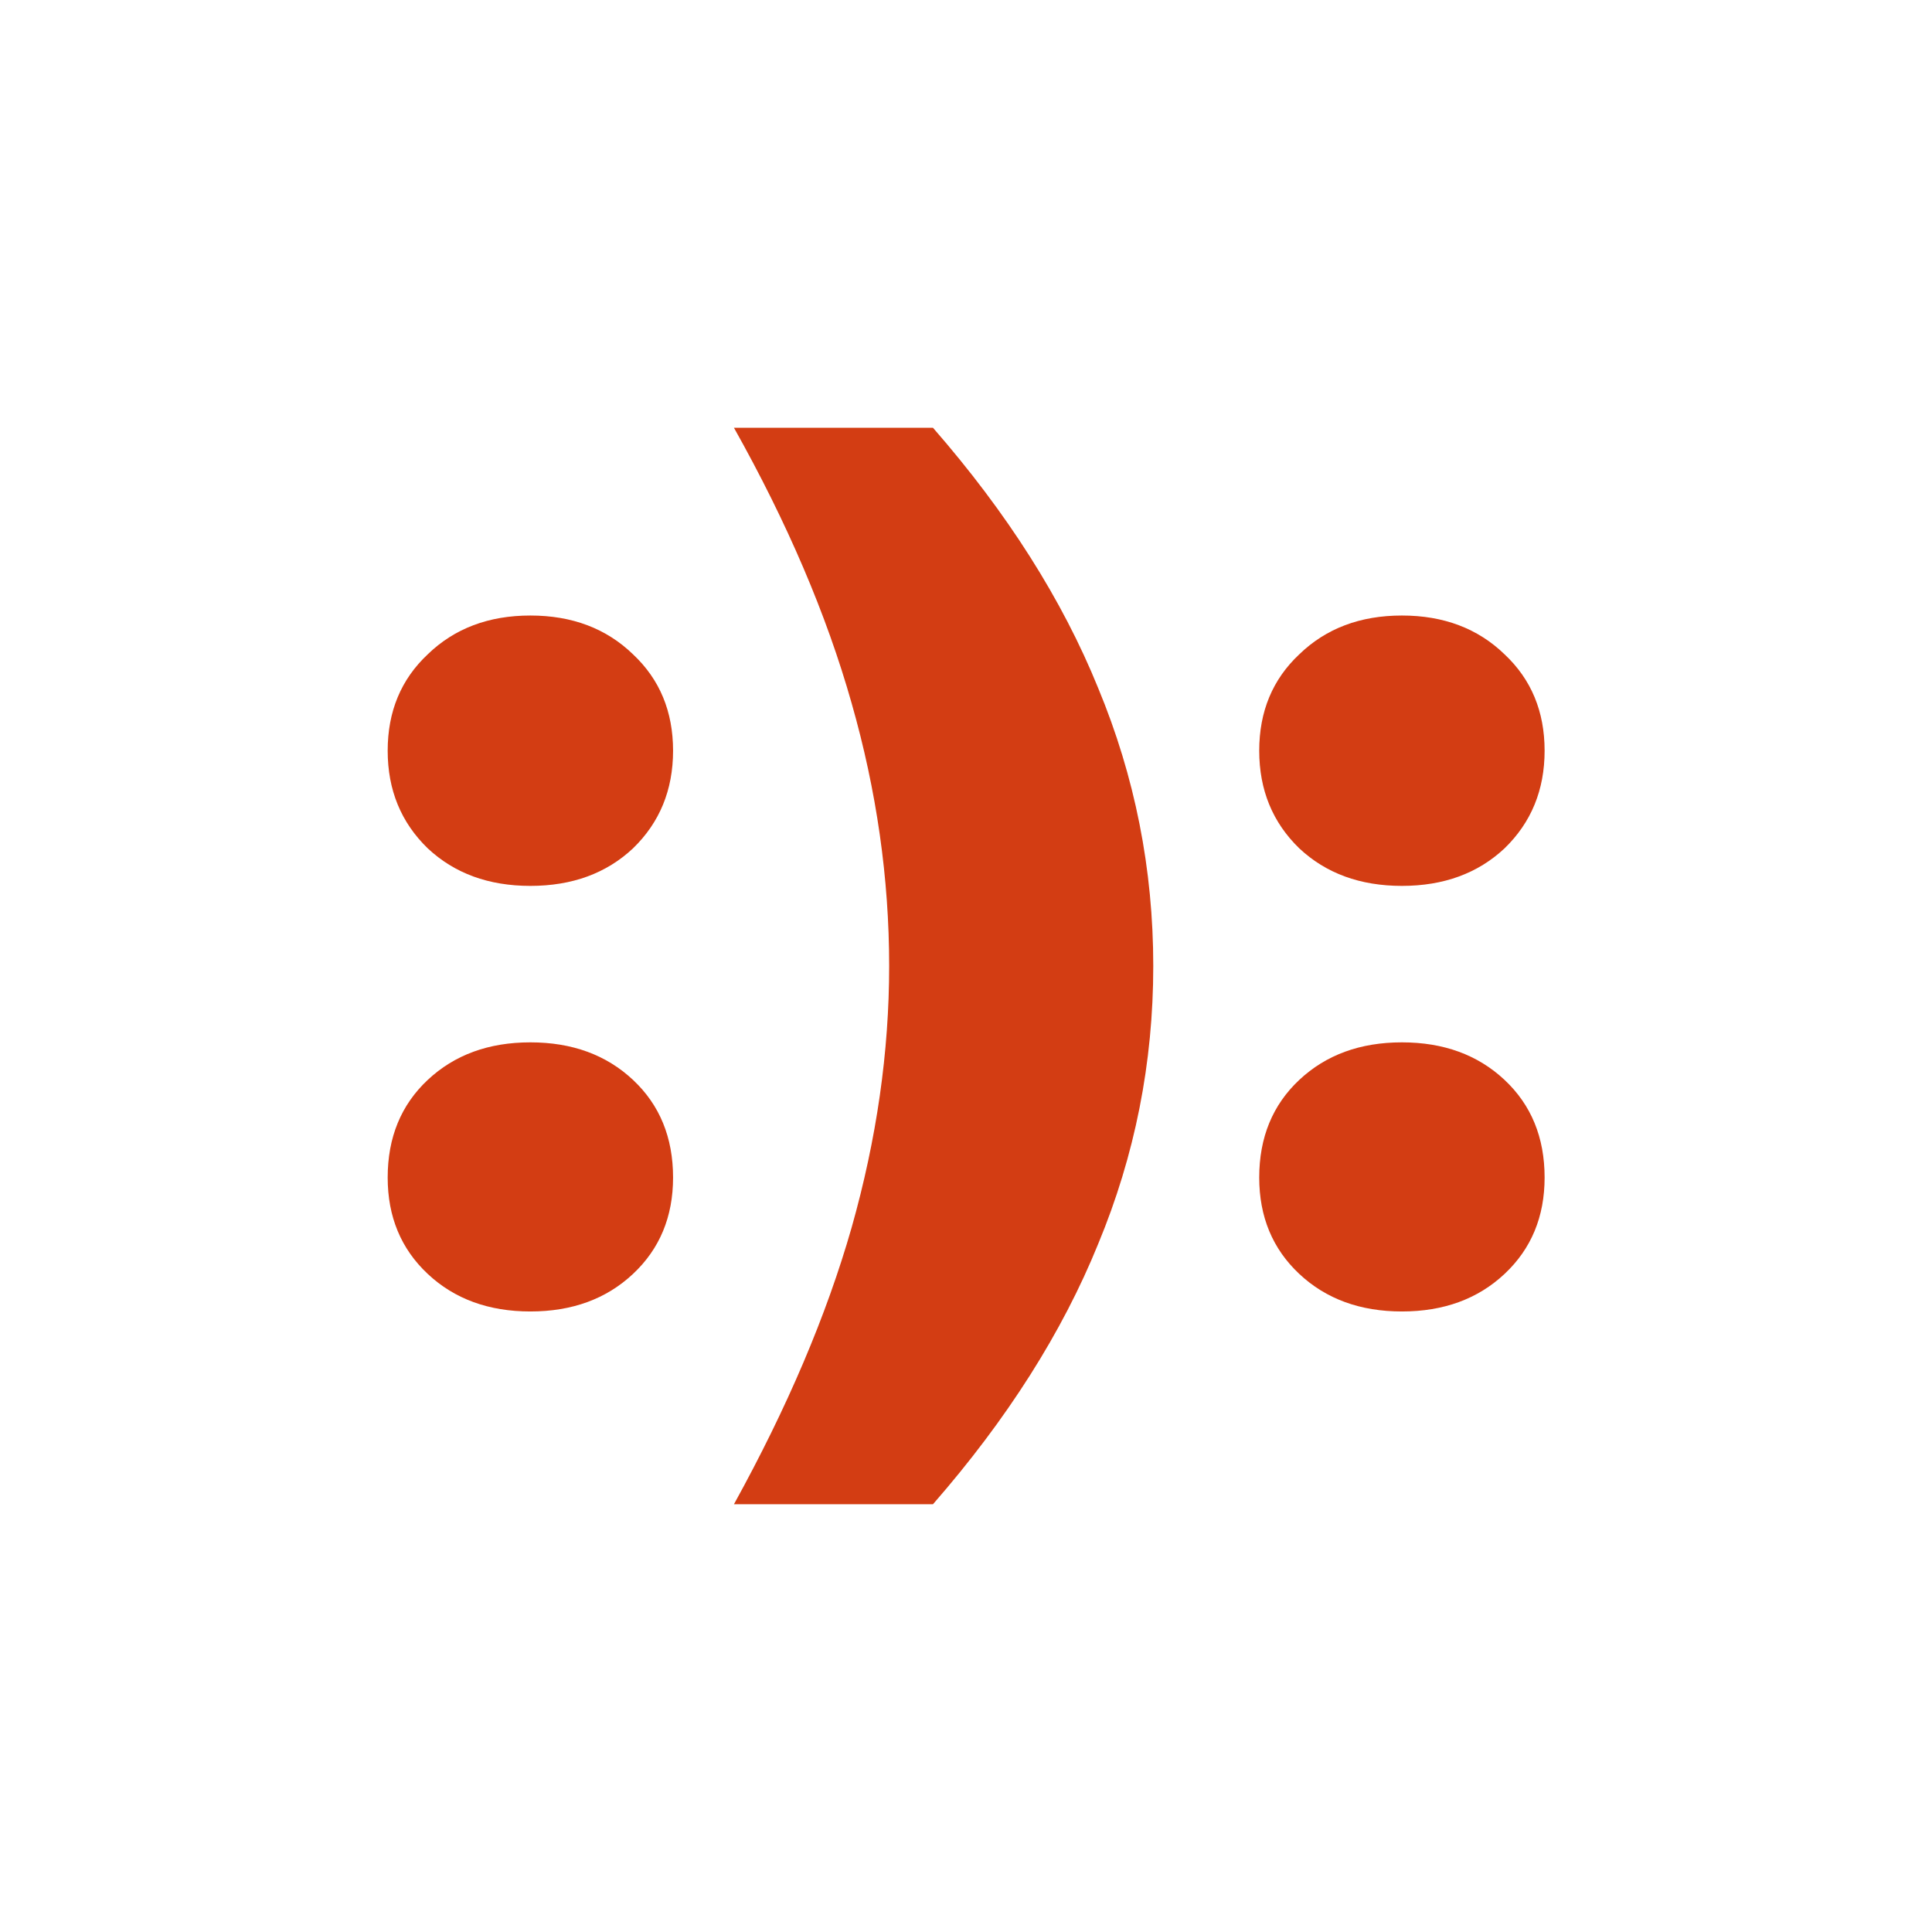
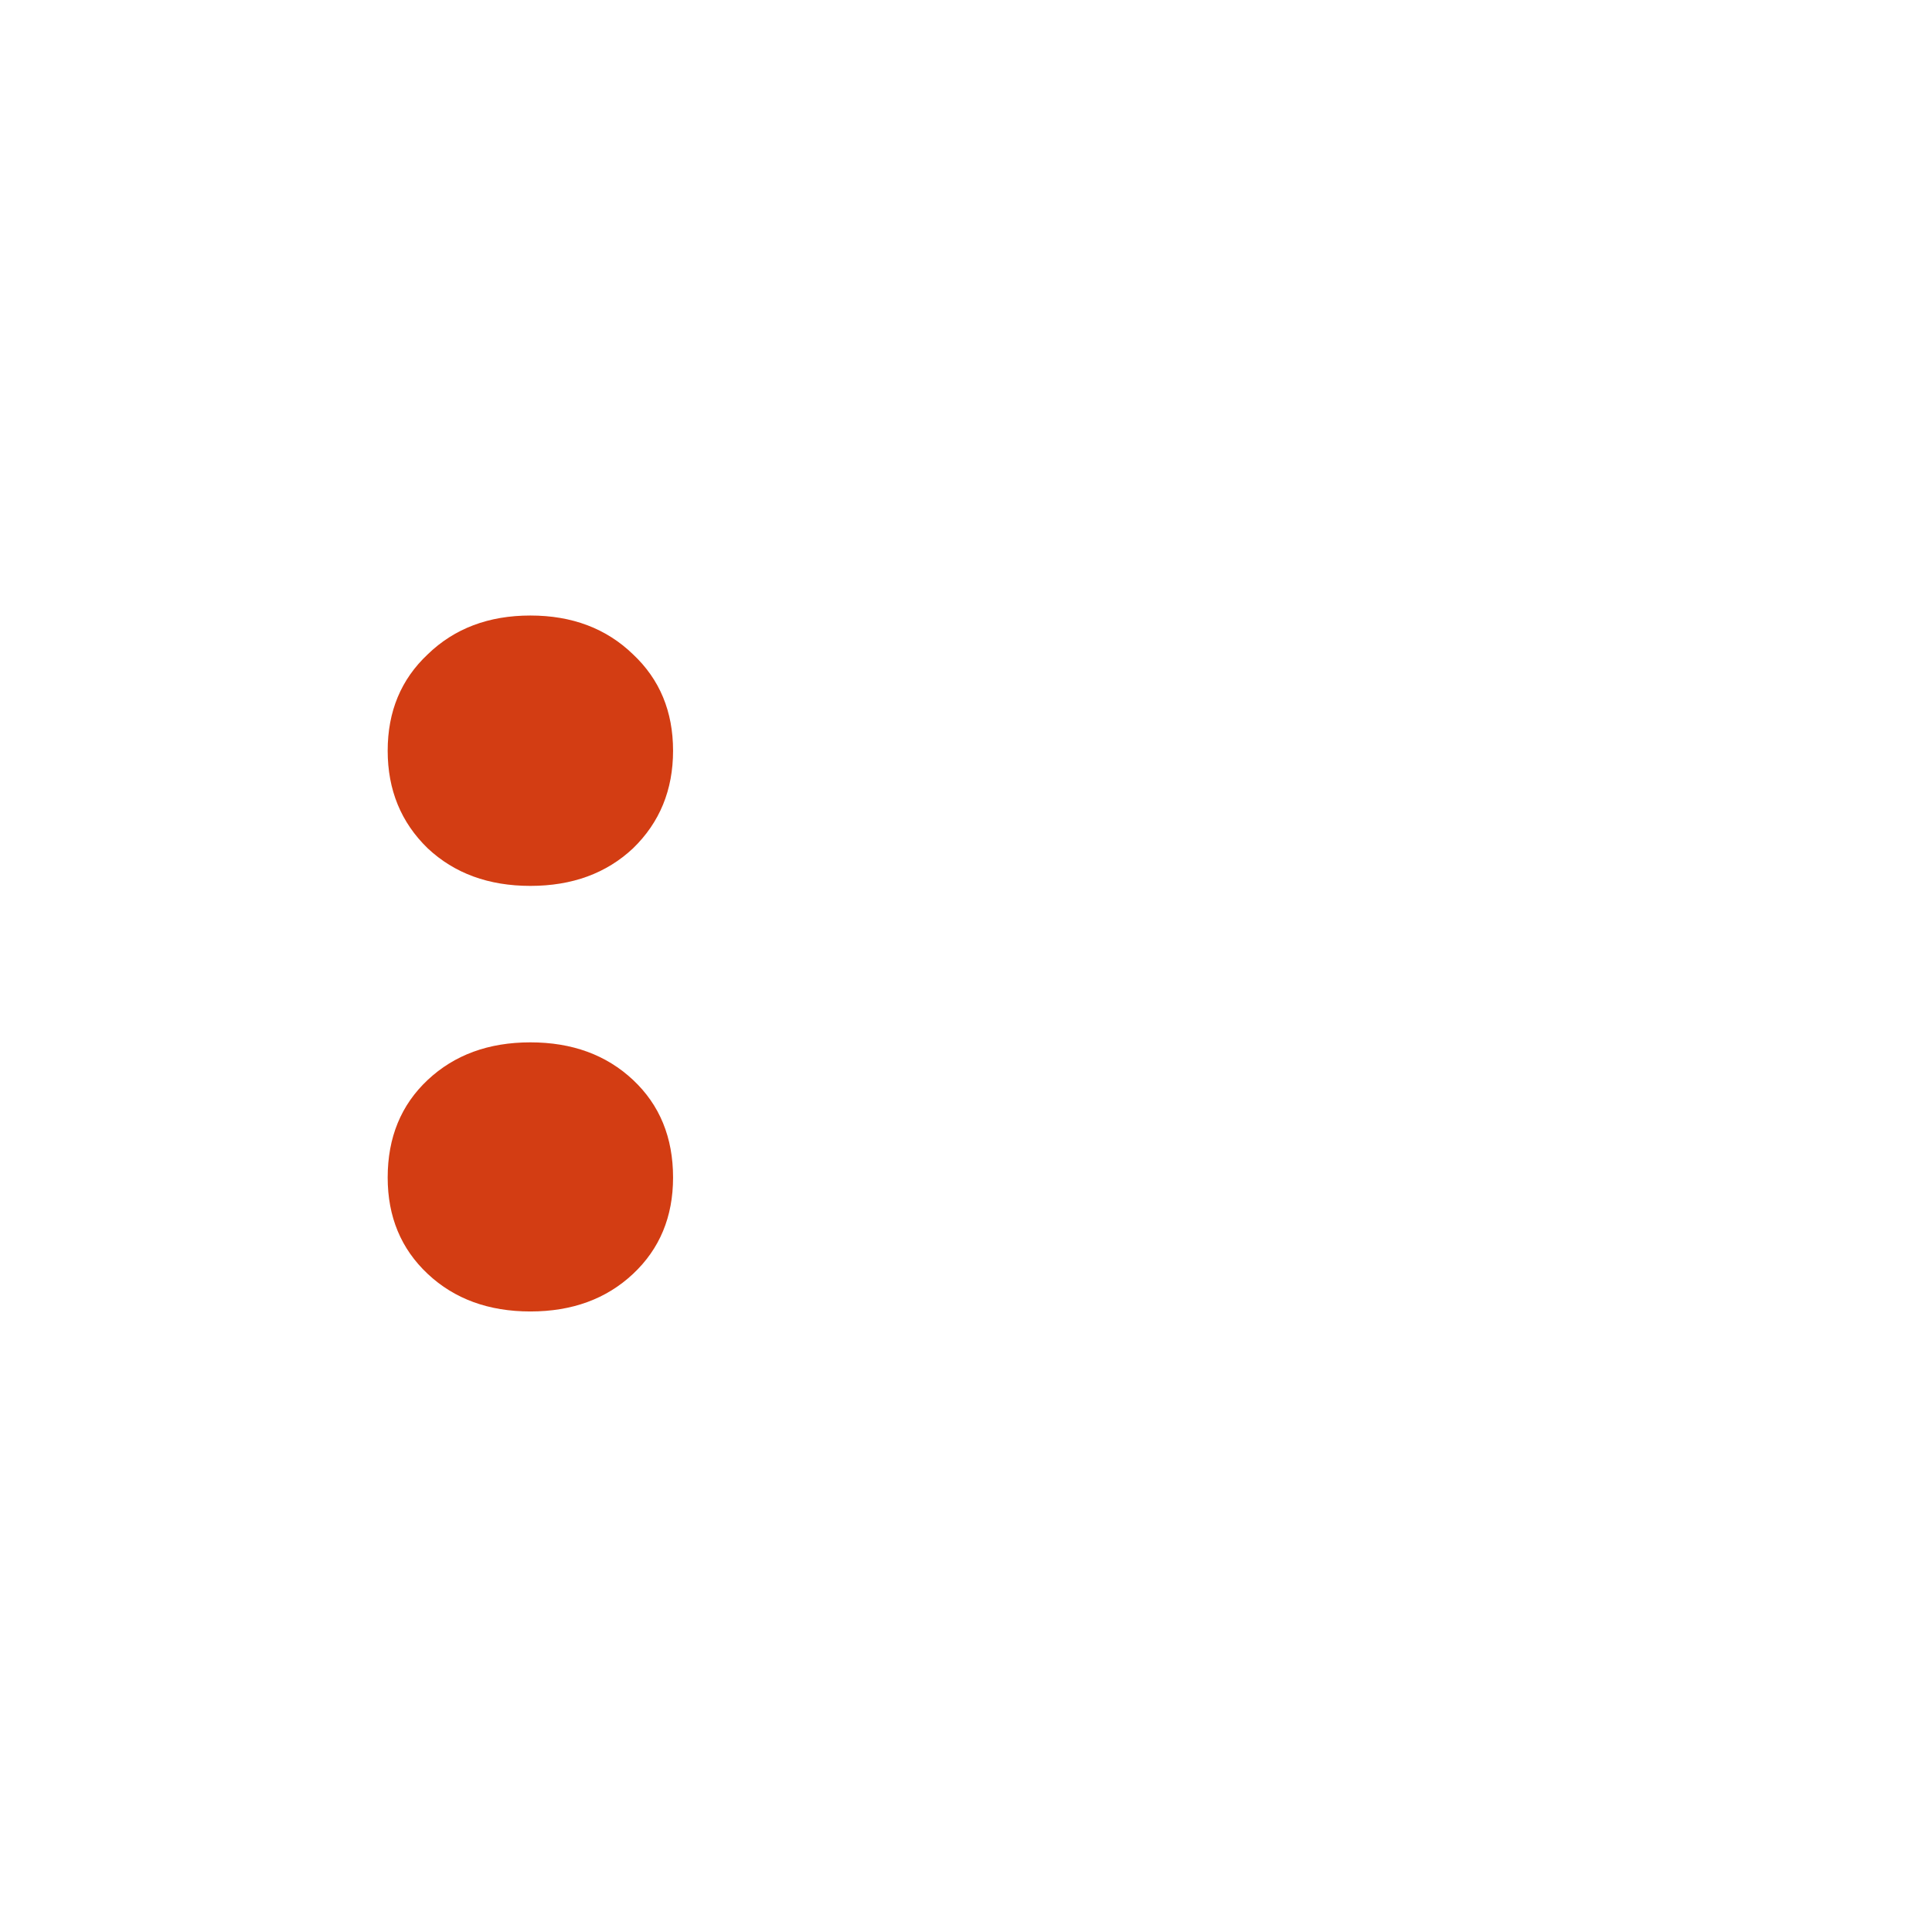
<svg xmlns="http://www.w3.org/2000/svg" width="4530" height="4530" viewBox="0 0 4530 4530" fill="none">
-   <path d="M3287.1 3075.03C3189.27 3075.03 3109.05 3045.68 3046.44 2986.98C2983.83 2928.28 2952.53 2852.95 2952.53 2761C2952.53 2667.08 2983.83 2590.77 3046.44 2532.07C3109.05 2473.38 3189.27 2444.03 3287.1 2444.03C3384.93 2444.03 3465.15 2473.38 3527.76 2532.07C3590.38 2590.77 3621.68 2667.08 3621.68 2761C3621.68 2852.95 3590.38 2928.28 3527.76 2986.98C3465.15 3045.68 3384.93 3075.03 3287.1 3075.03ZM3287.1 2077.17C3189.27 2077.17 3109.05 2047.82 3046.44 1989.12C2983.83 1928.47 2952.53 1852.16 2952.53 1760.2C2952.53 1668.24 2983.83 1592.91 3046.44 1534.21C3109.05 1473.56 3189.27 1443.23 3287.1 1443.23C3384.93 1443.23 3465.15 1473.56 3527.76 1534.21C3590.38 1592.91 3621.68 1668.24 3621.68 1760.2C3621.68 1852.16 3590.38 1928.47 3527.76 1989.12C3465.15 2047.82 3384.93 2077.17 3287.1 2077.17Z" fill="#D33D13" />
-   <path d="M2187.55 1003C2361.69 1202.57 2490.82 1406.06 2574.96 1613.46C2661.05 1820.85 2704.09 2038.04 2704.09 2265C2704.09 2491.96 2661.05 2709.15 2574.96 2916.54C2490.82 3123.94 2361.69 3327.43 2187.55 3527H1720.91C1846.13 3300.04 1938.09 3083.83 1996.79 2878.39C2055.48 2670.99 2084.83 2466.53 2084.83 2265C2084.83 2059.56 2055.48 1854.12 1996.79 1648.67C1938.09 1441.28 1846.13 1226.05 1720.91 1003H2187.55Z" fill="#D33D13" />
  <path d="M1243.58 3075.03C1145.75 3075.03 1065.53 3045.68 1002.92 2986.98C940.305 2928.28 909 2852.95 909 2761C909 2667.08 940.305 2590.77 1002.92 2532.07C1065.53 2473.38 1145.75 2444.03 1243.58 2444.03C1341.41 2444.03 1421.63 2473.38 1484.24 2532.07C1546.85 2590.77 1578.15 2667.08 1578.15 2761C1578.15 2852.95 1546.85 2928.28 1484.24 2986.98C1421.63 3045.68 1341.41 3075.03 1243.58 3075.03ZM1243.58 2077.17C1145.75 2077.17 1065.53 2047.82 1002.92 1989.12C940.305 1928.47 909 1852.16 909 1760.2C909 1668.24 940.305 1592.91 1002.92 1534.21C1065.53 1473.56 1145.75 1443.23 1243.58 1443.23C1341.41 1443.23 1421.63 1473.56 1484.24 1534.21C1546.85 1592.91 1578.15 1668.24 1578.15 1760.2C1578.15 1852.16 1546.85 1928.47 1484.24 1989.12C1421.63 2047.82 1341.41 2077.17 1243.58 2077.17Z" fill="#D33D13" />
</svg>